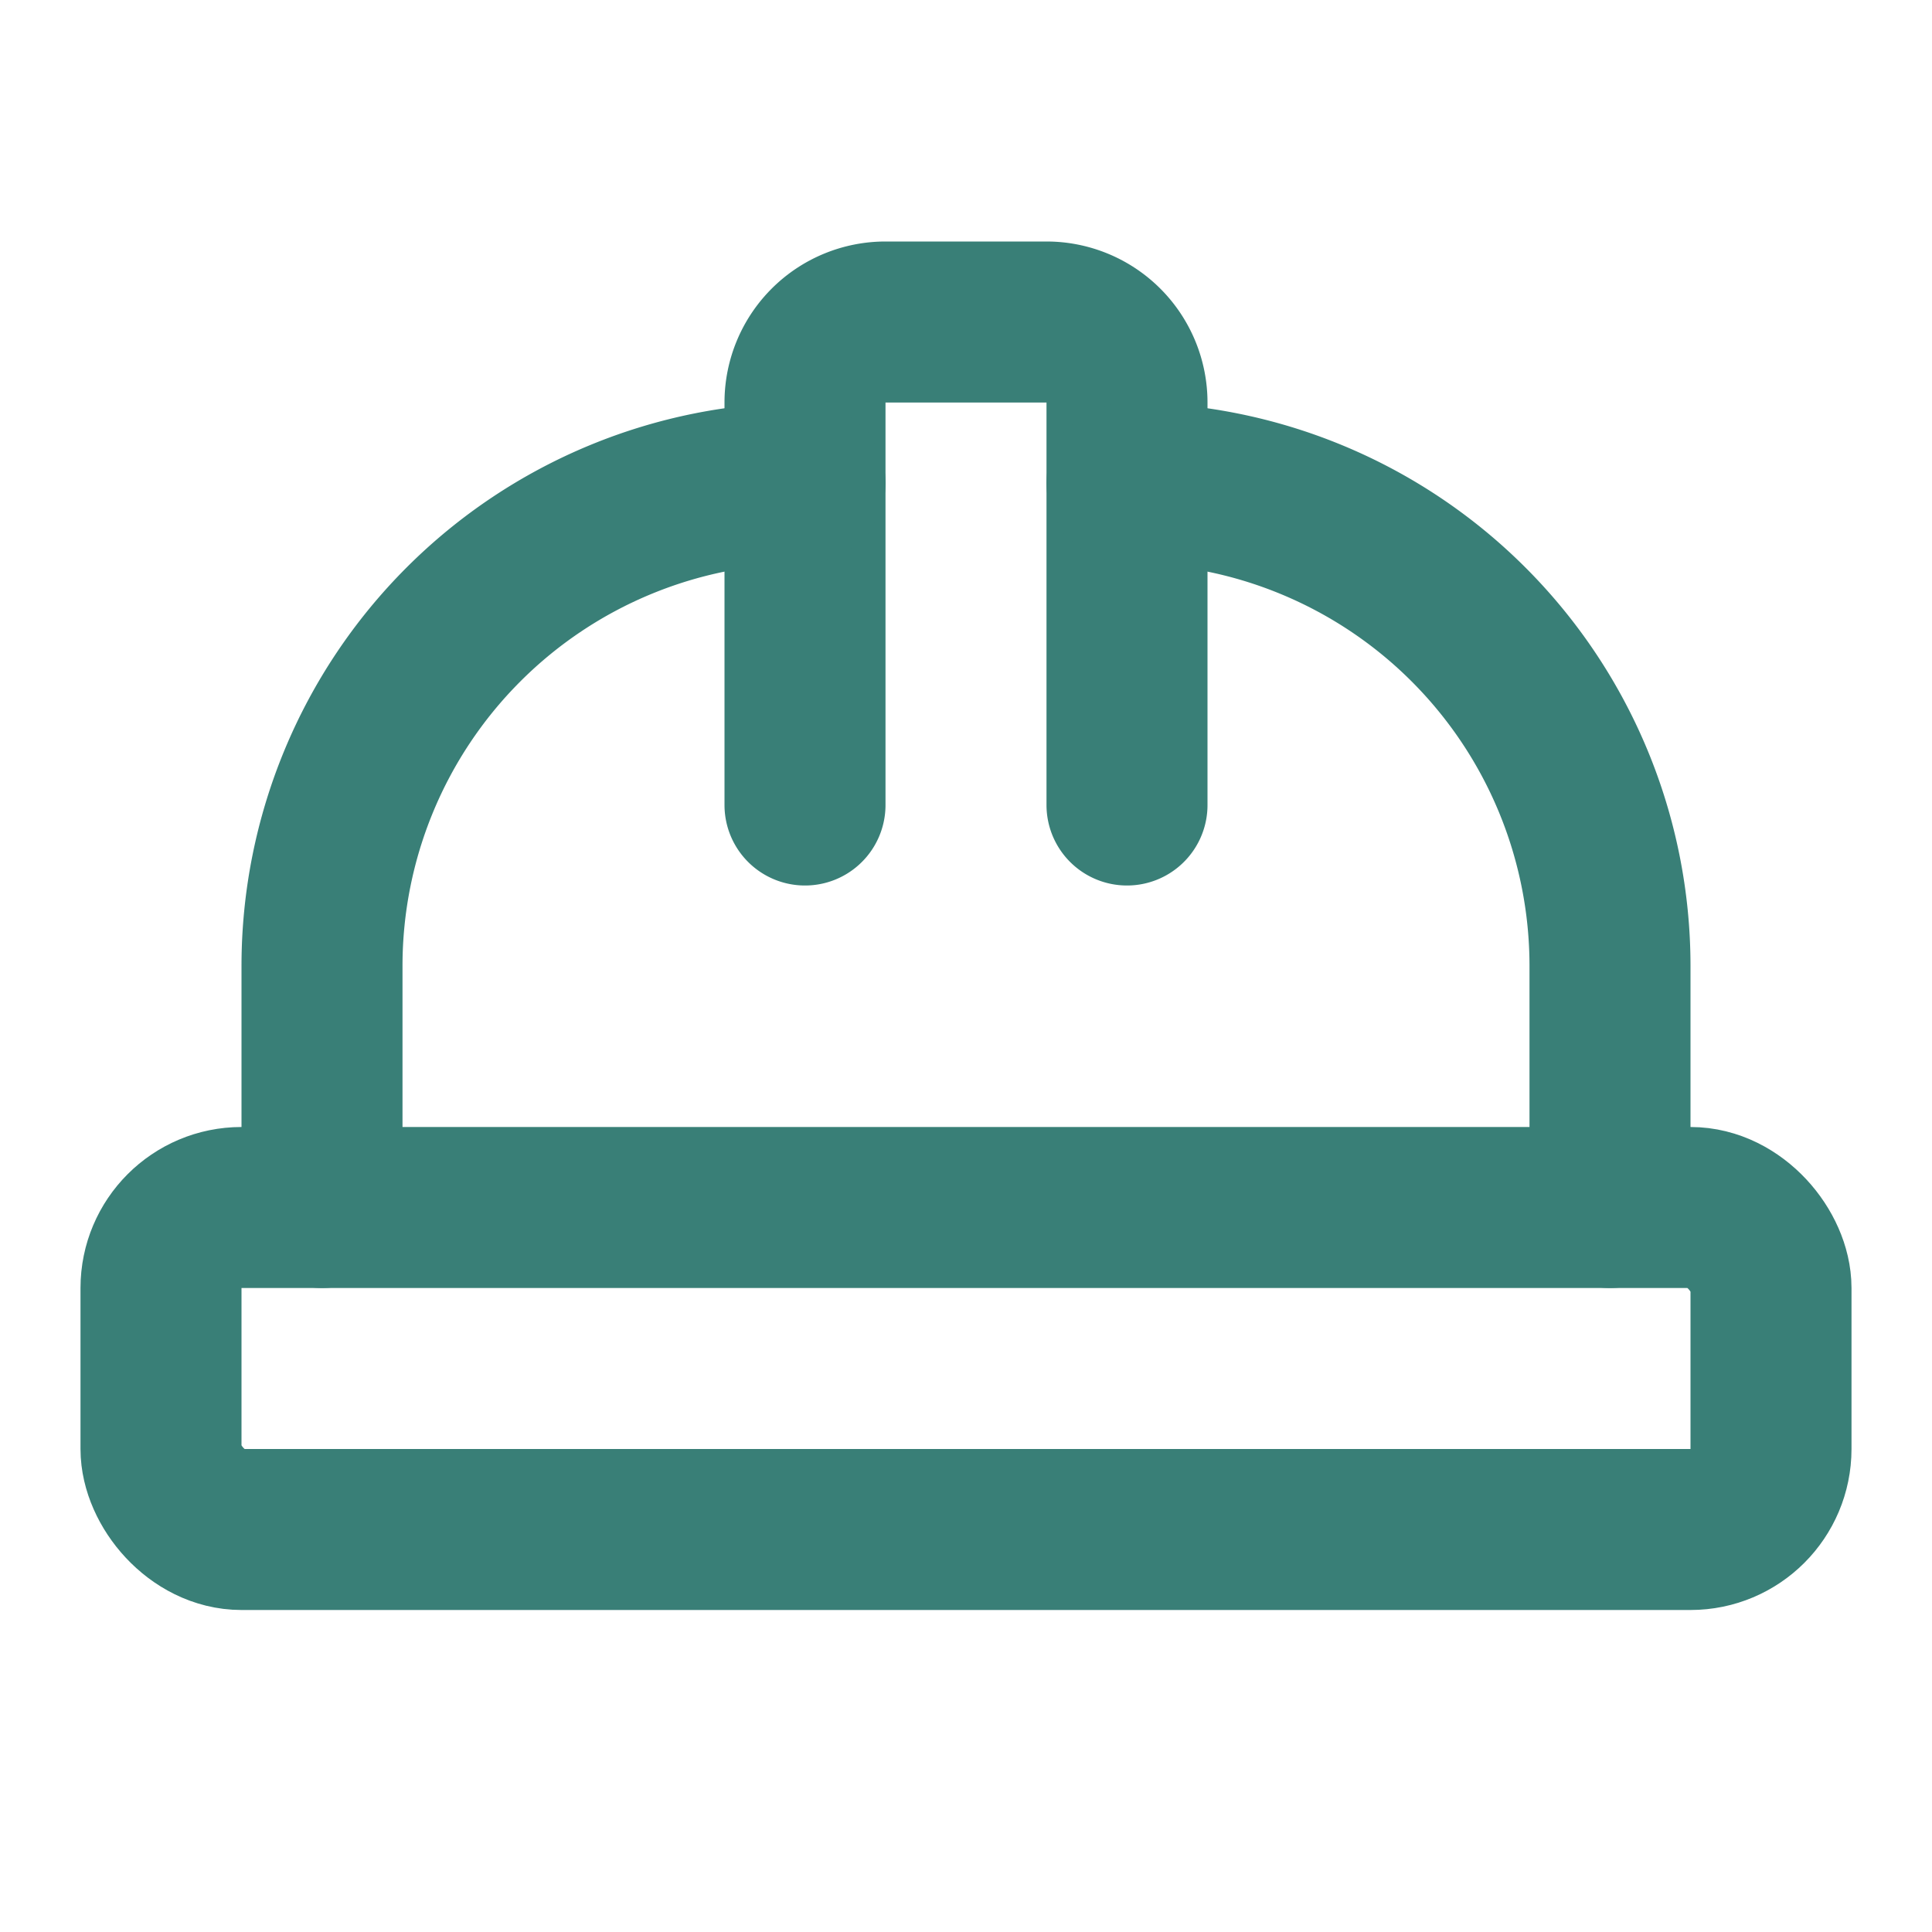
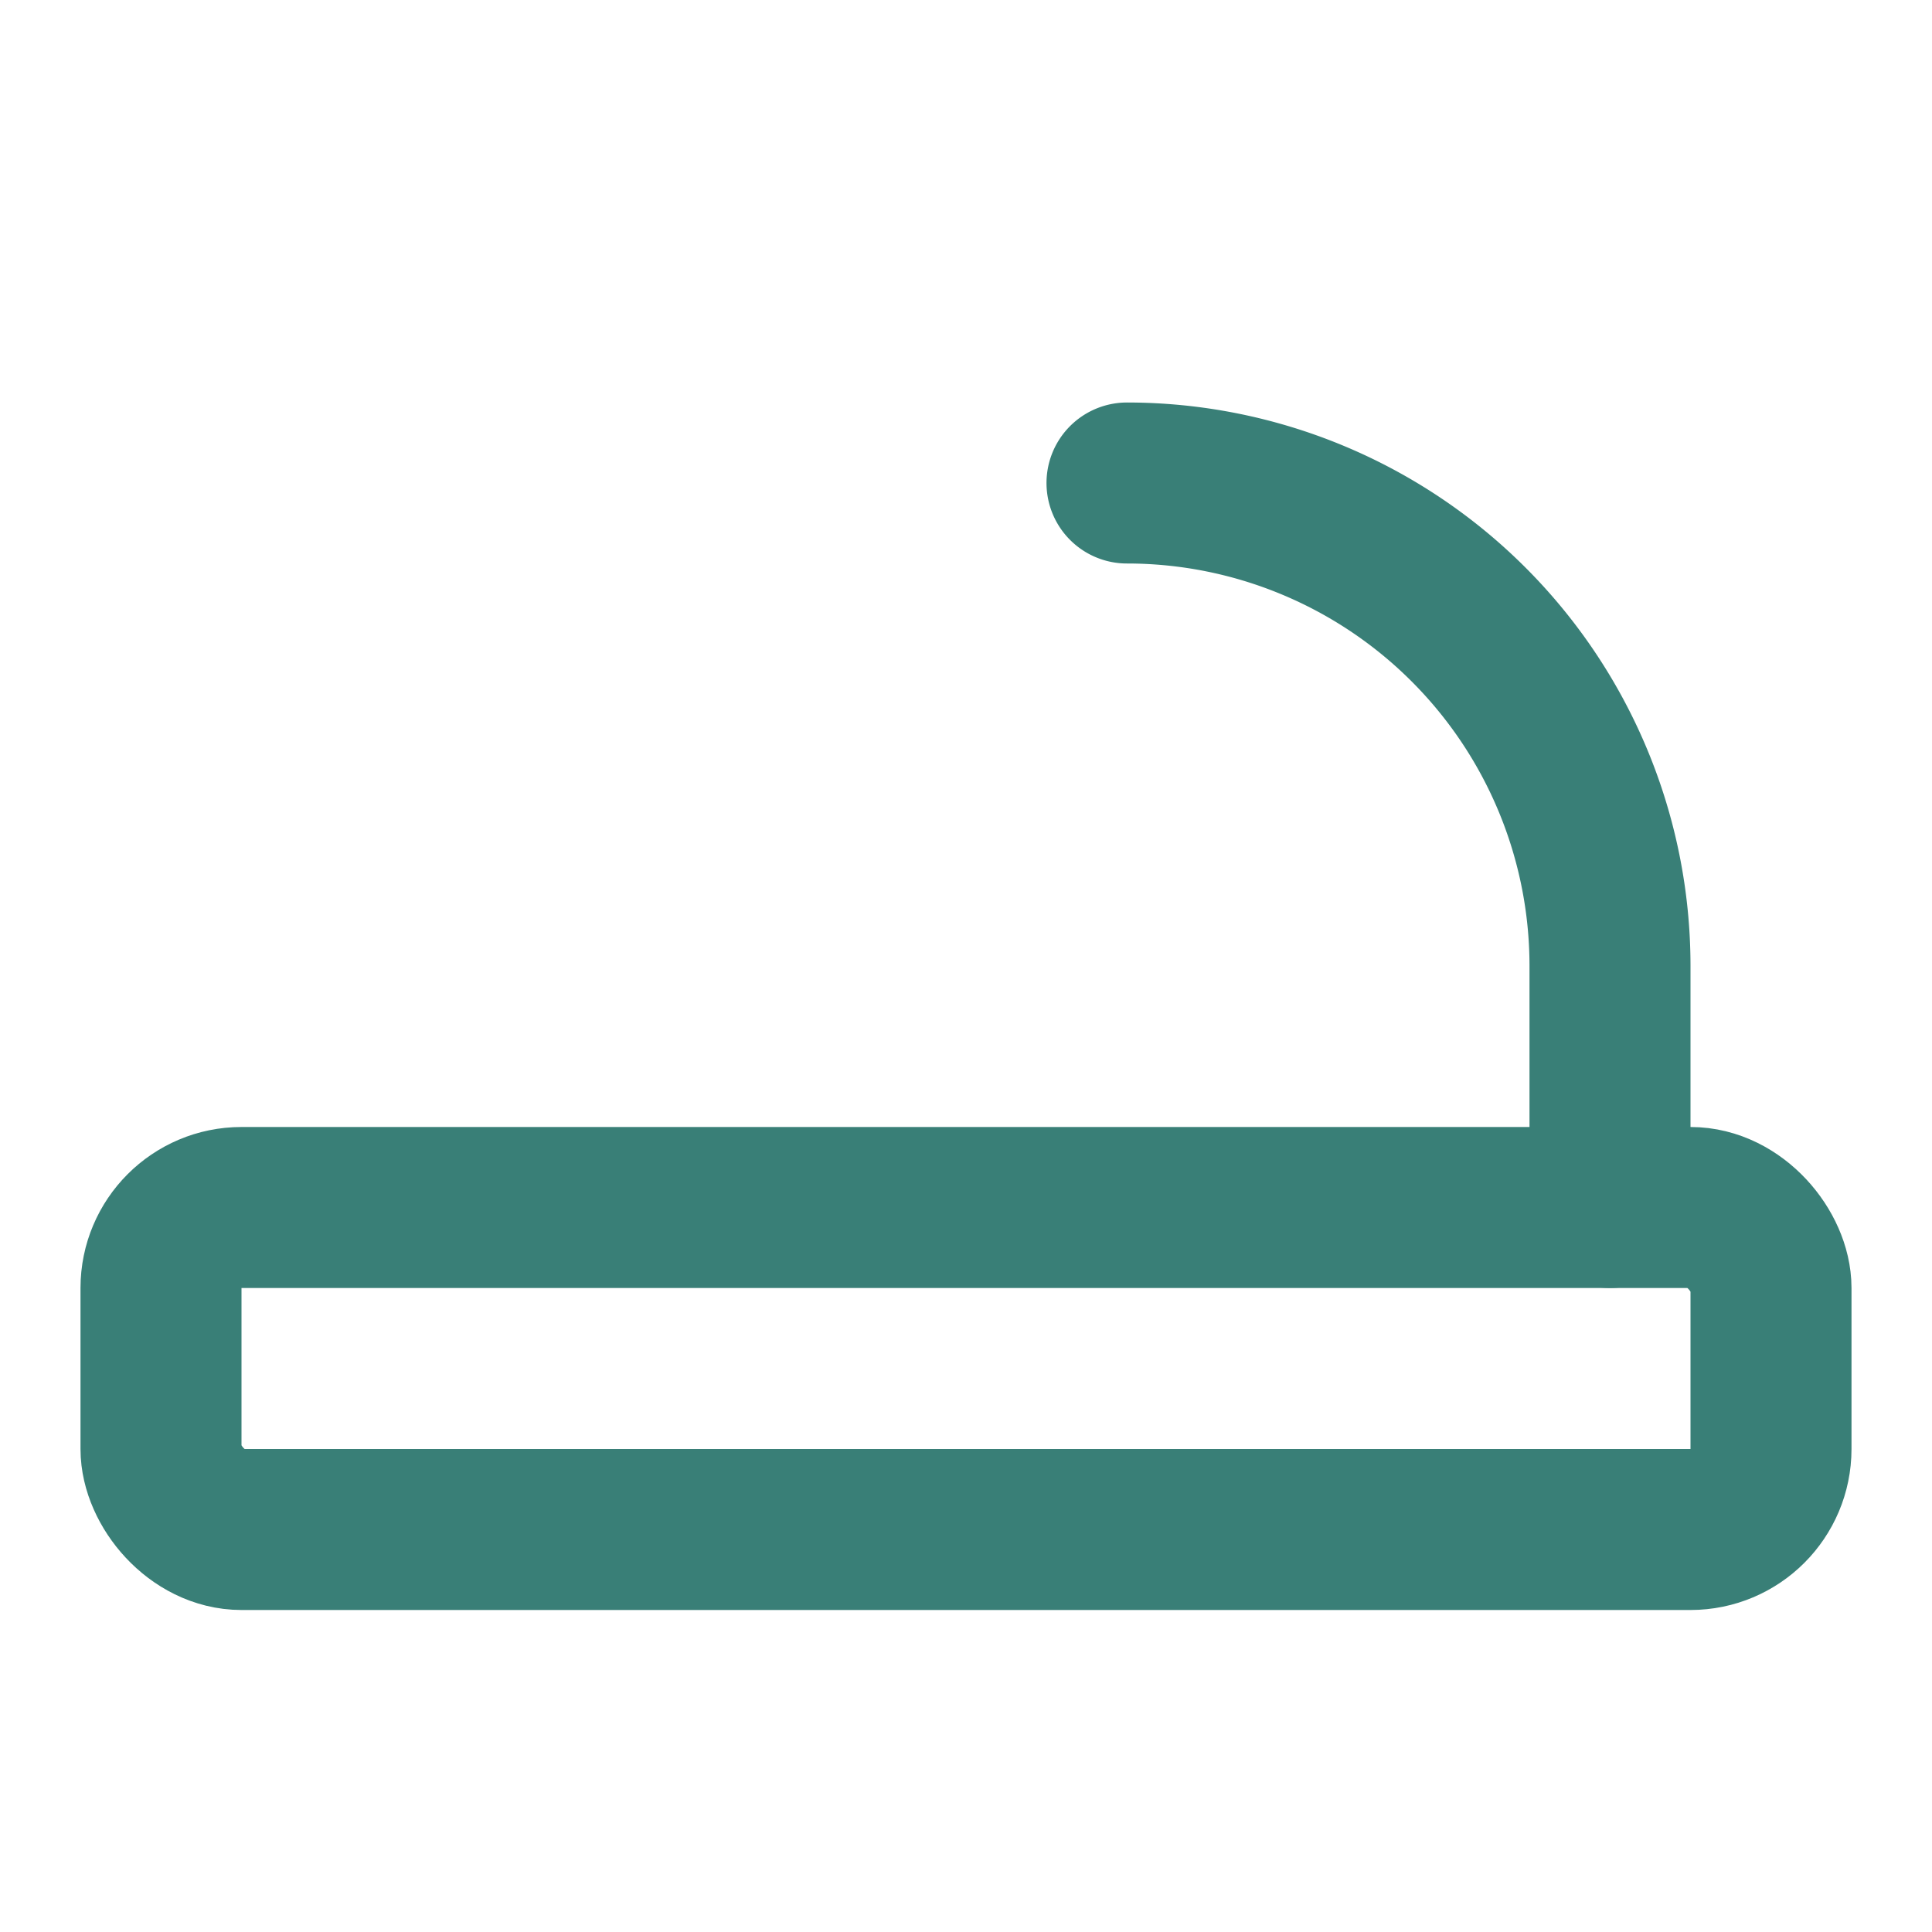
<svg xmlns="http://www.w3.org/2000/svg" width="24" height="24" viewBox="0 0 24 24" fill="none" stroke="#397f77" stroke-width="2" stroke-linecap="round" stroke-linejoin="round" class="lucide lucide-hard-hat-icon lucide-hard-hat">
-   <path d="M10 10V5a1 1 0 0 1 1-1h2a1 1 0 0 1 1 1v5" />
  <path d="M14 6a6 6 0 0 1 6 6v3" />
-   <path d="M4 15v-3a6 6 0 0 1 6-6" />
  <rect x="2" y="15" width="20" height="4" rx="1" />
</svg>